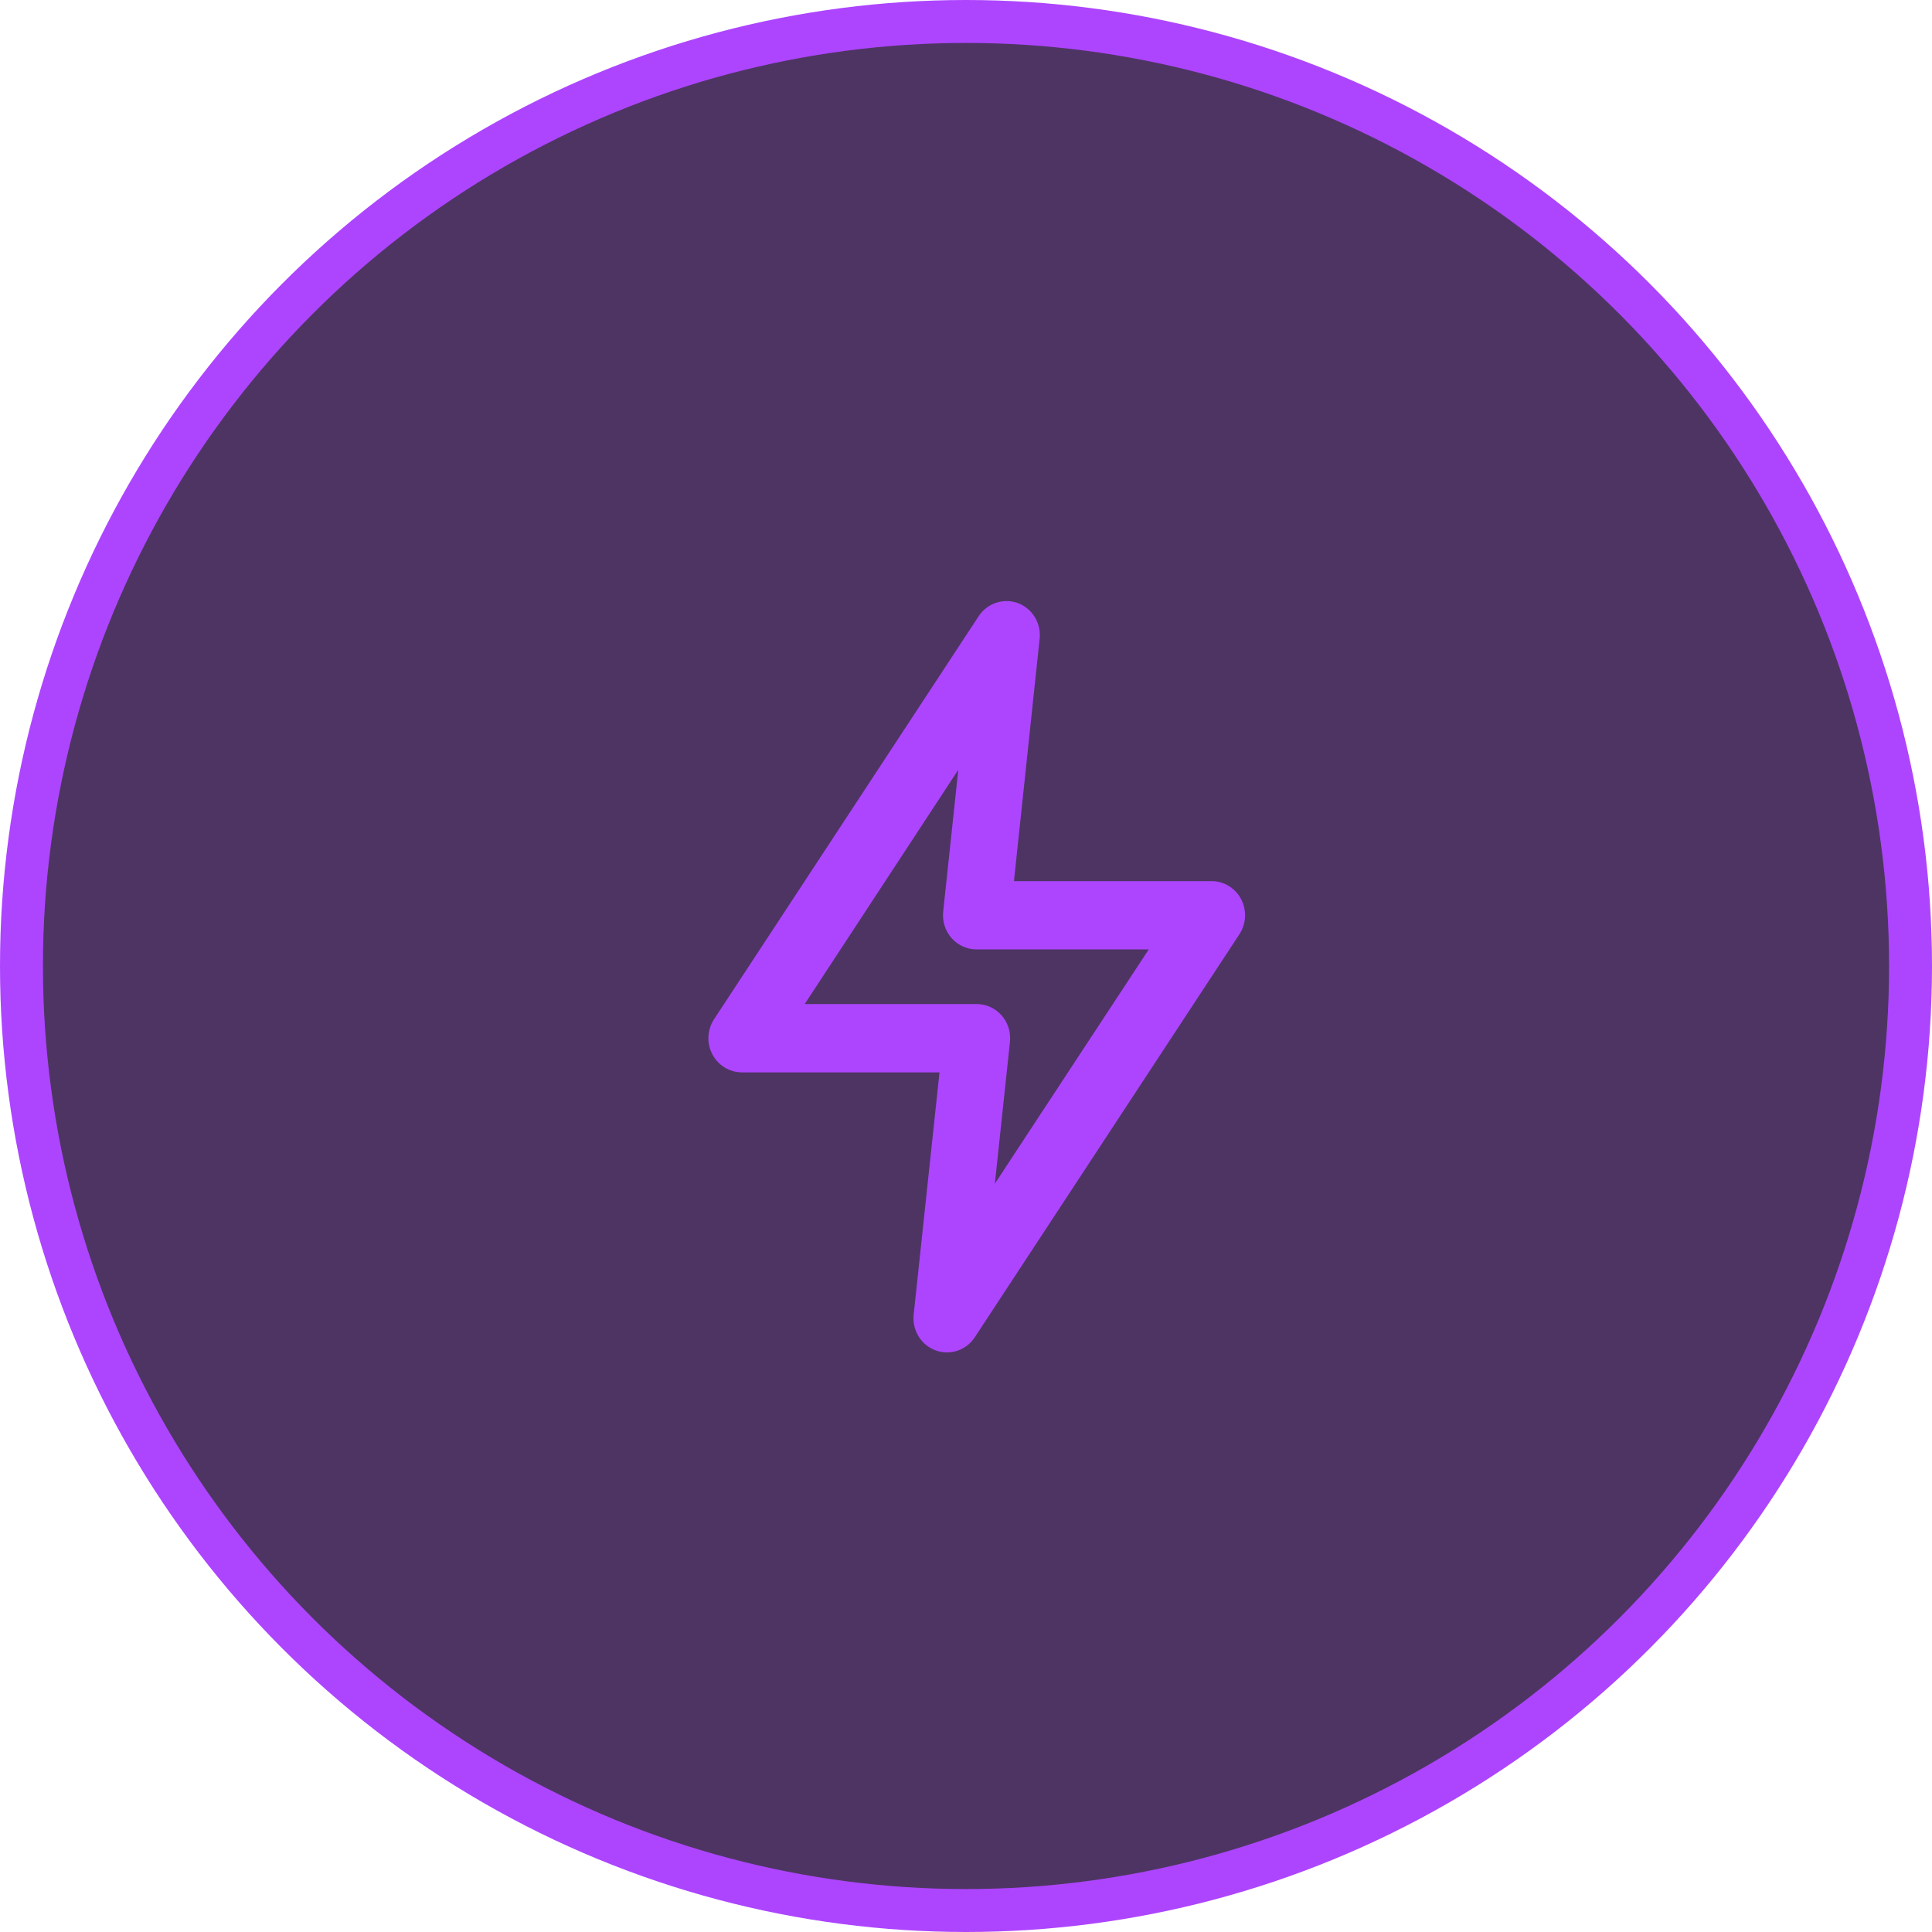
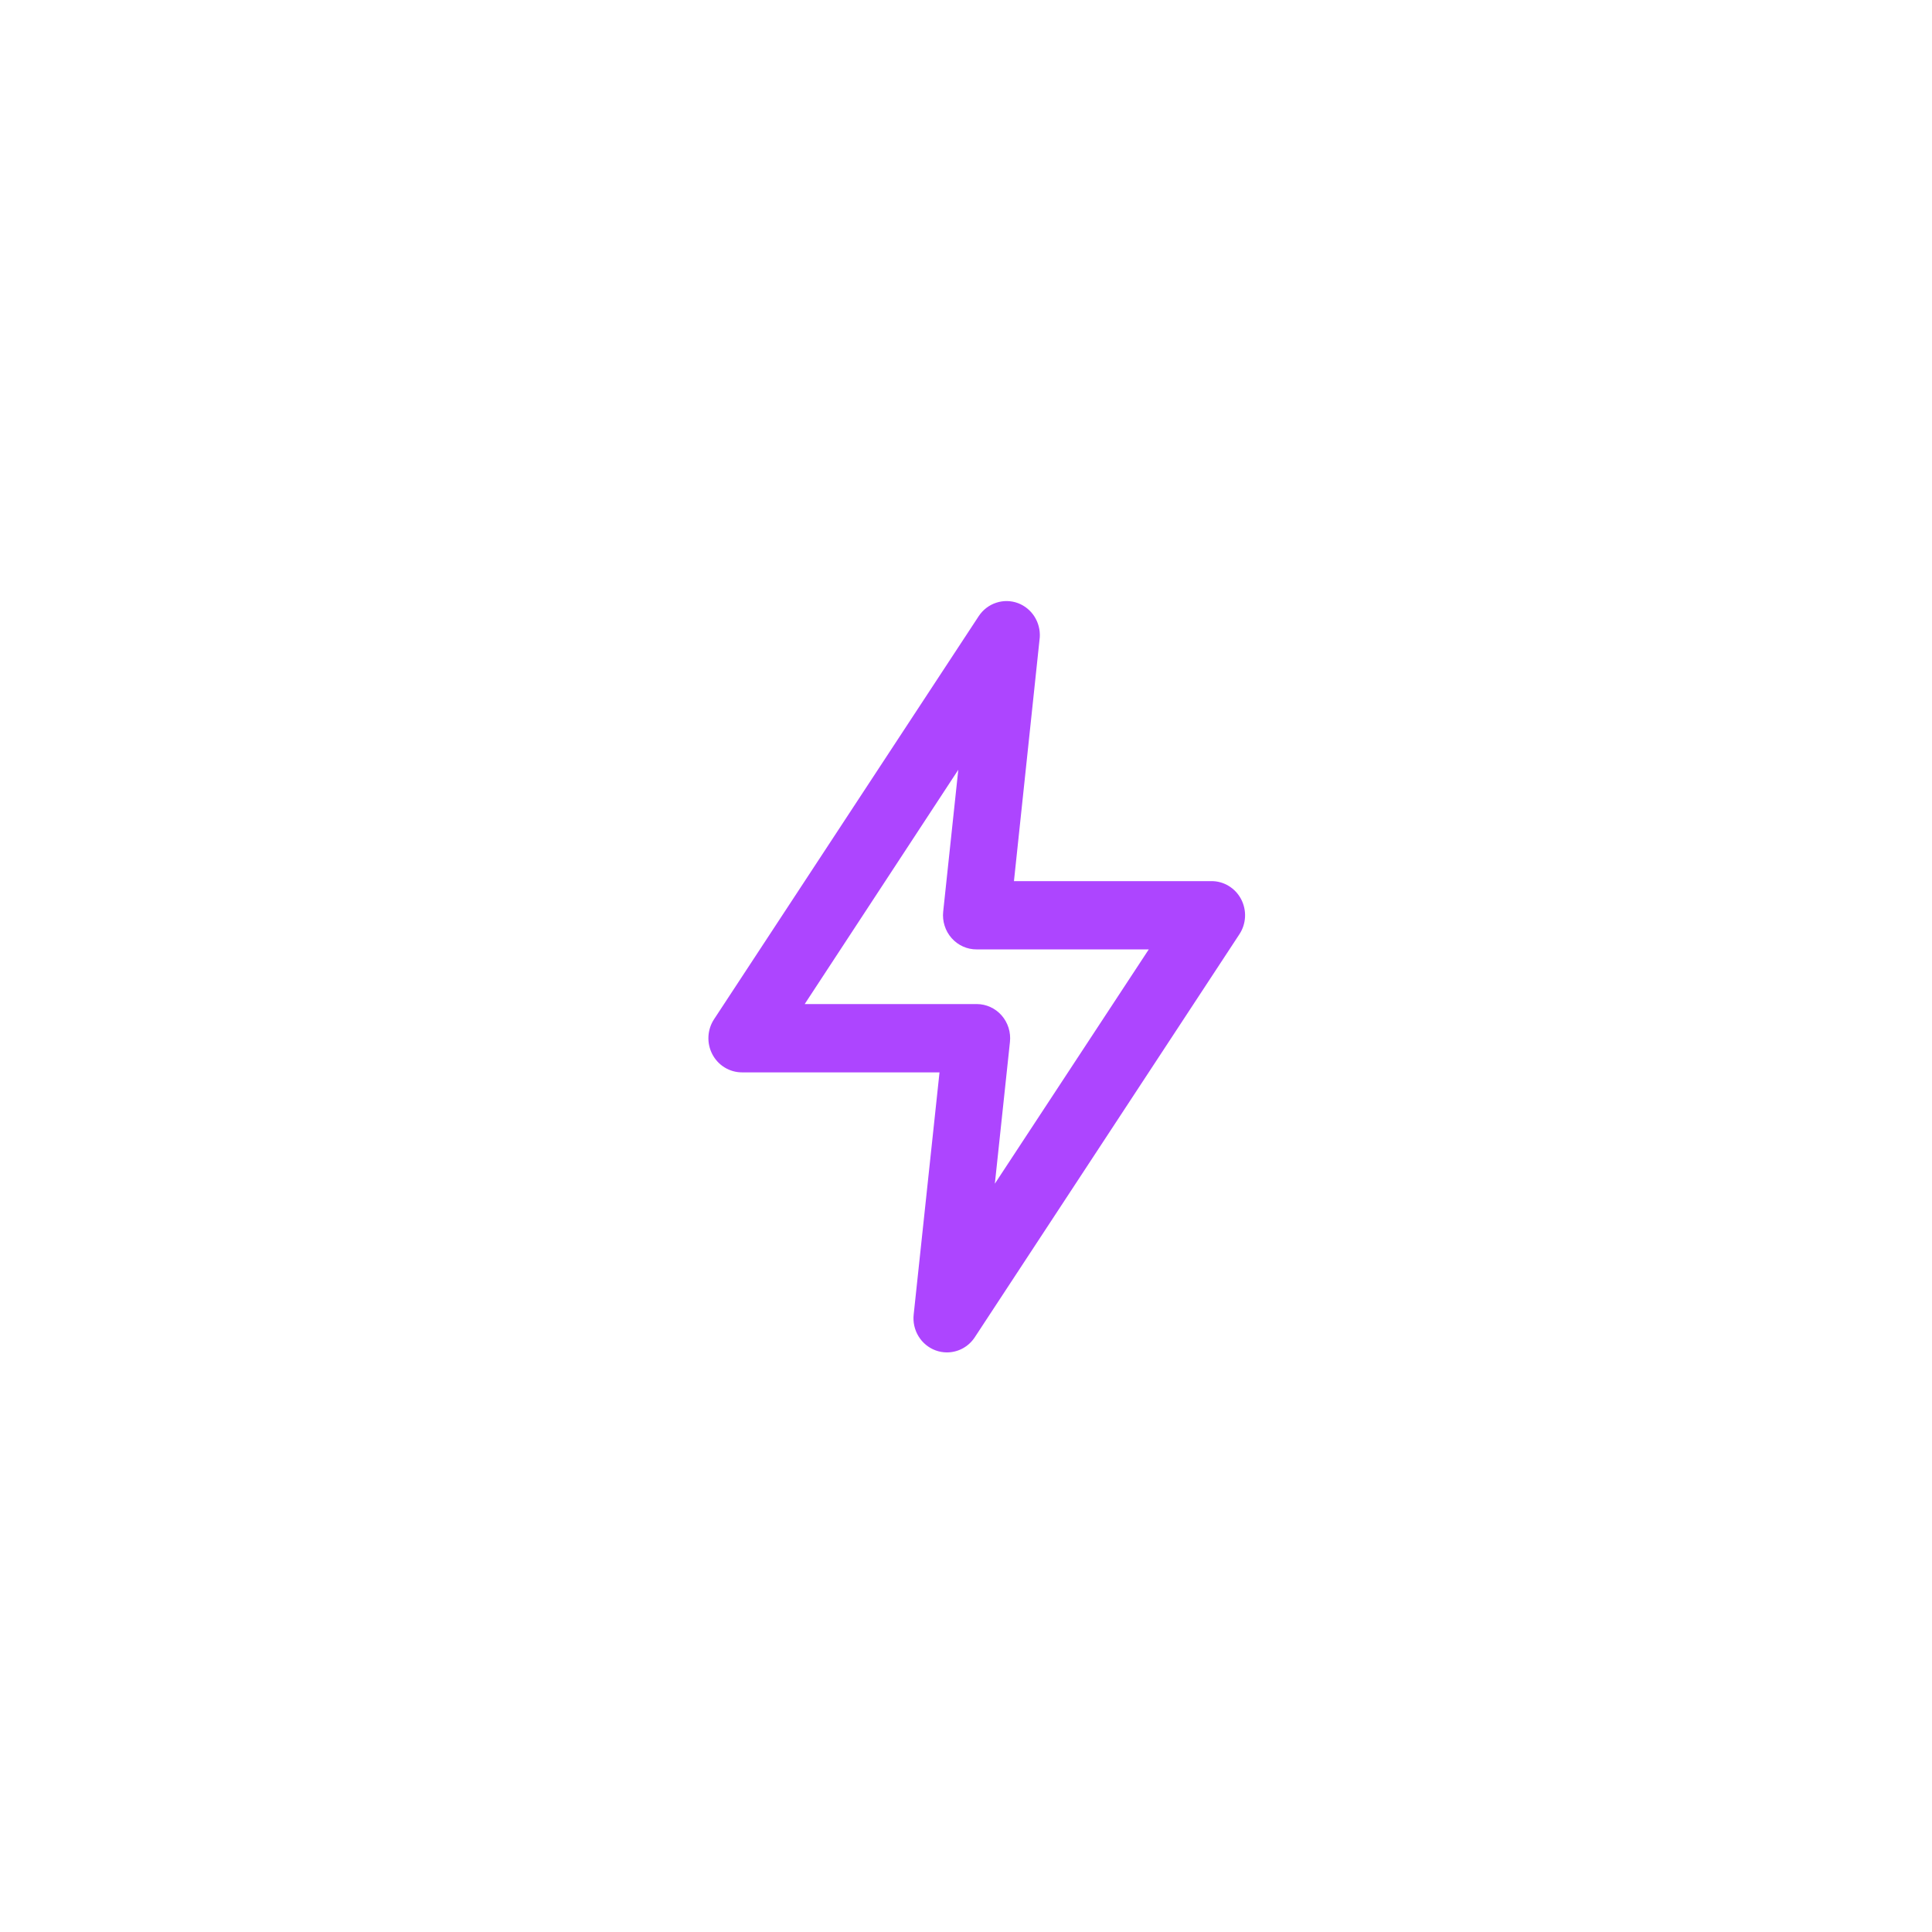
<svg xmlns="http://www.w3.org/2000/svg" width="90" height="90" viewBox="0 0 90 90" fill="none">
-   <circle cx="45" cy="45" r="44" fill="#4E3463" stroke="#AD45FF" stroke-width="2" />
  <path d="M44.11 63C43.928 63 43.749 62.968 43.578 62.904C43.25 62.782 42.971 62.551 42.787 62.248C42.603 61.945 42.524 61.588 42.563 61.234L43.766 49.955H34.565C34.281 49.955 34.002 49.877 33.759 49.728C33.515 49.58 33.316 49.366 33.183 49.111C33.05 48.856 32.987 48.569 33.002 48.28C33.017 47.991 33.109 47.712 33.268 47.473L45.594 28.7C45.789 28.406 46.074 28.187 46.406 28.078C46.737 27.968 47.094 27.974 47.422 28.096C47.736 28.215 48.005 28.433 48.188 28.72C48.37 29.007 48.458 29.345 48.437 29.686L47.234 41.046H56.435C56.719 41.045 56.998 41.123 57.241 41.272C57.485 41.421 57.684 41.634 57.817 41.889C57.95 42.144 58.013 42.432 57.998 42.72C57.983 43.009 57.891 43.288 57.732 43.527L45.406 62.3C45.263 62.516 45.07 62.693 44.844 62.815C44.618 62.937 44.365 63 44.11 63ZM37.486 46.773H45.5C45.718 46.773 45.934 46.82 46.133 46.911C46.332 47.001 46.51 47.133 46.656 47.298C46.803 47.465 46.914 47.662 46.982 47.876C47.049 48.09 47.071 48.316 47.047 48.539L46.344 55.141L53.514 44.227H45.5C45.28 44.229 45.061 44.183 44.86 44.092C44.658 44.001 44.477 43.868 44.33 43.701C44.182 43.535 44.071 43.338 44.004 43.124C43.936 42.91 43.913 42.685 43.938 42.462L44.641 35.859L37.486 46.773Z" fill="#AD45FF" />
</svg>